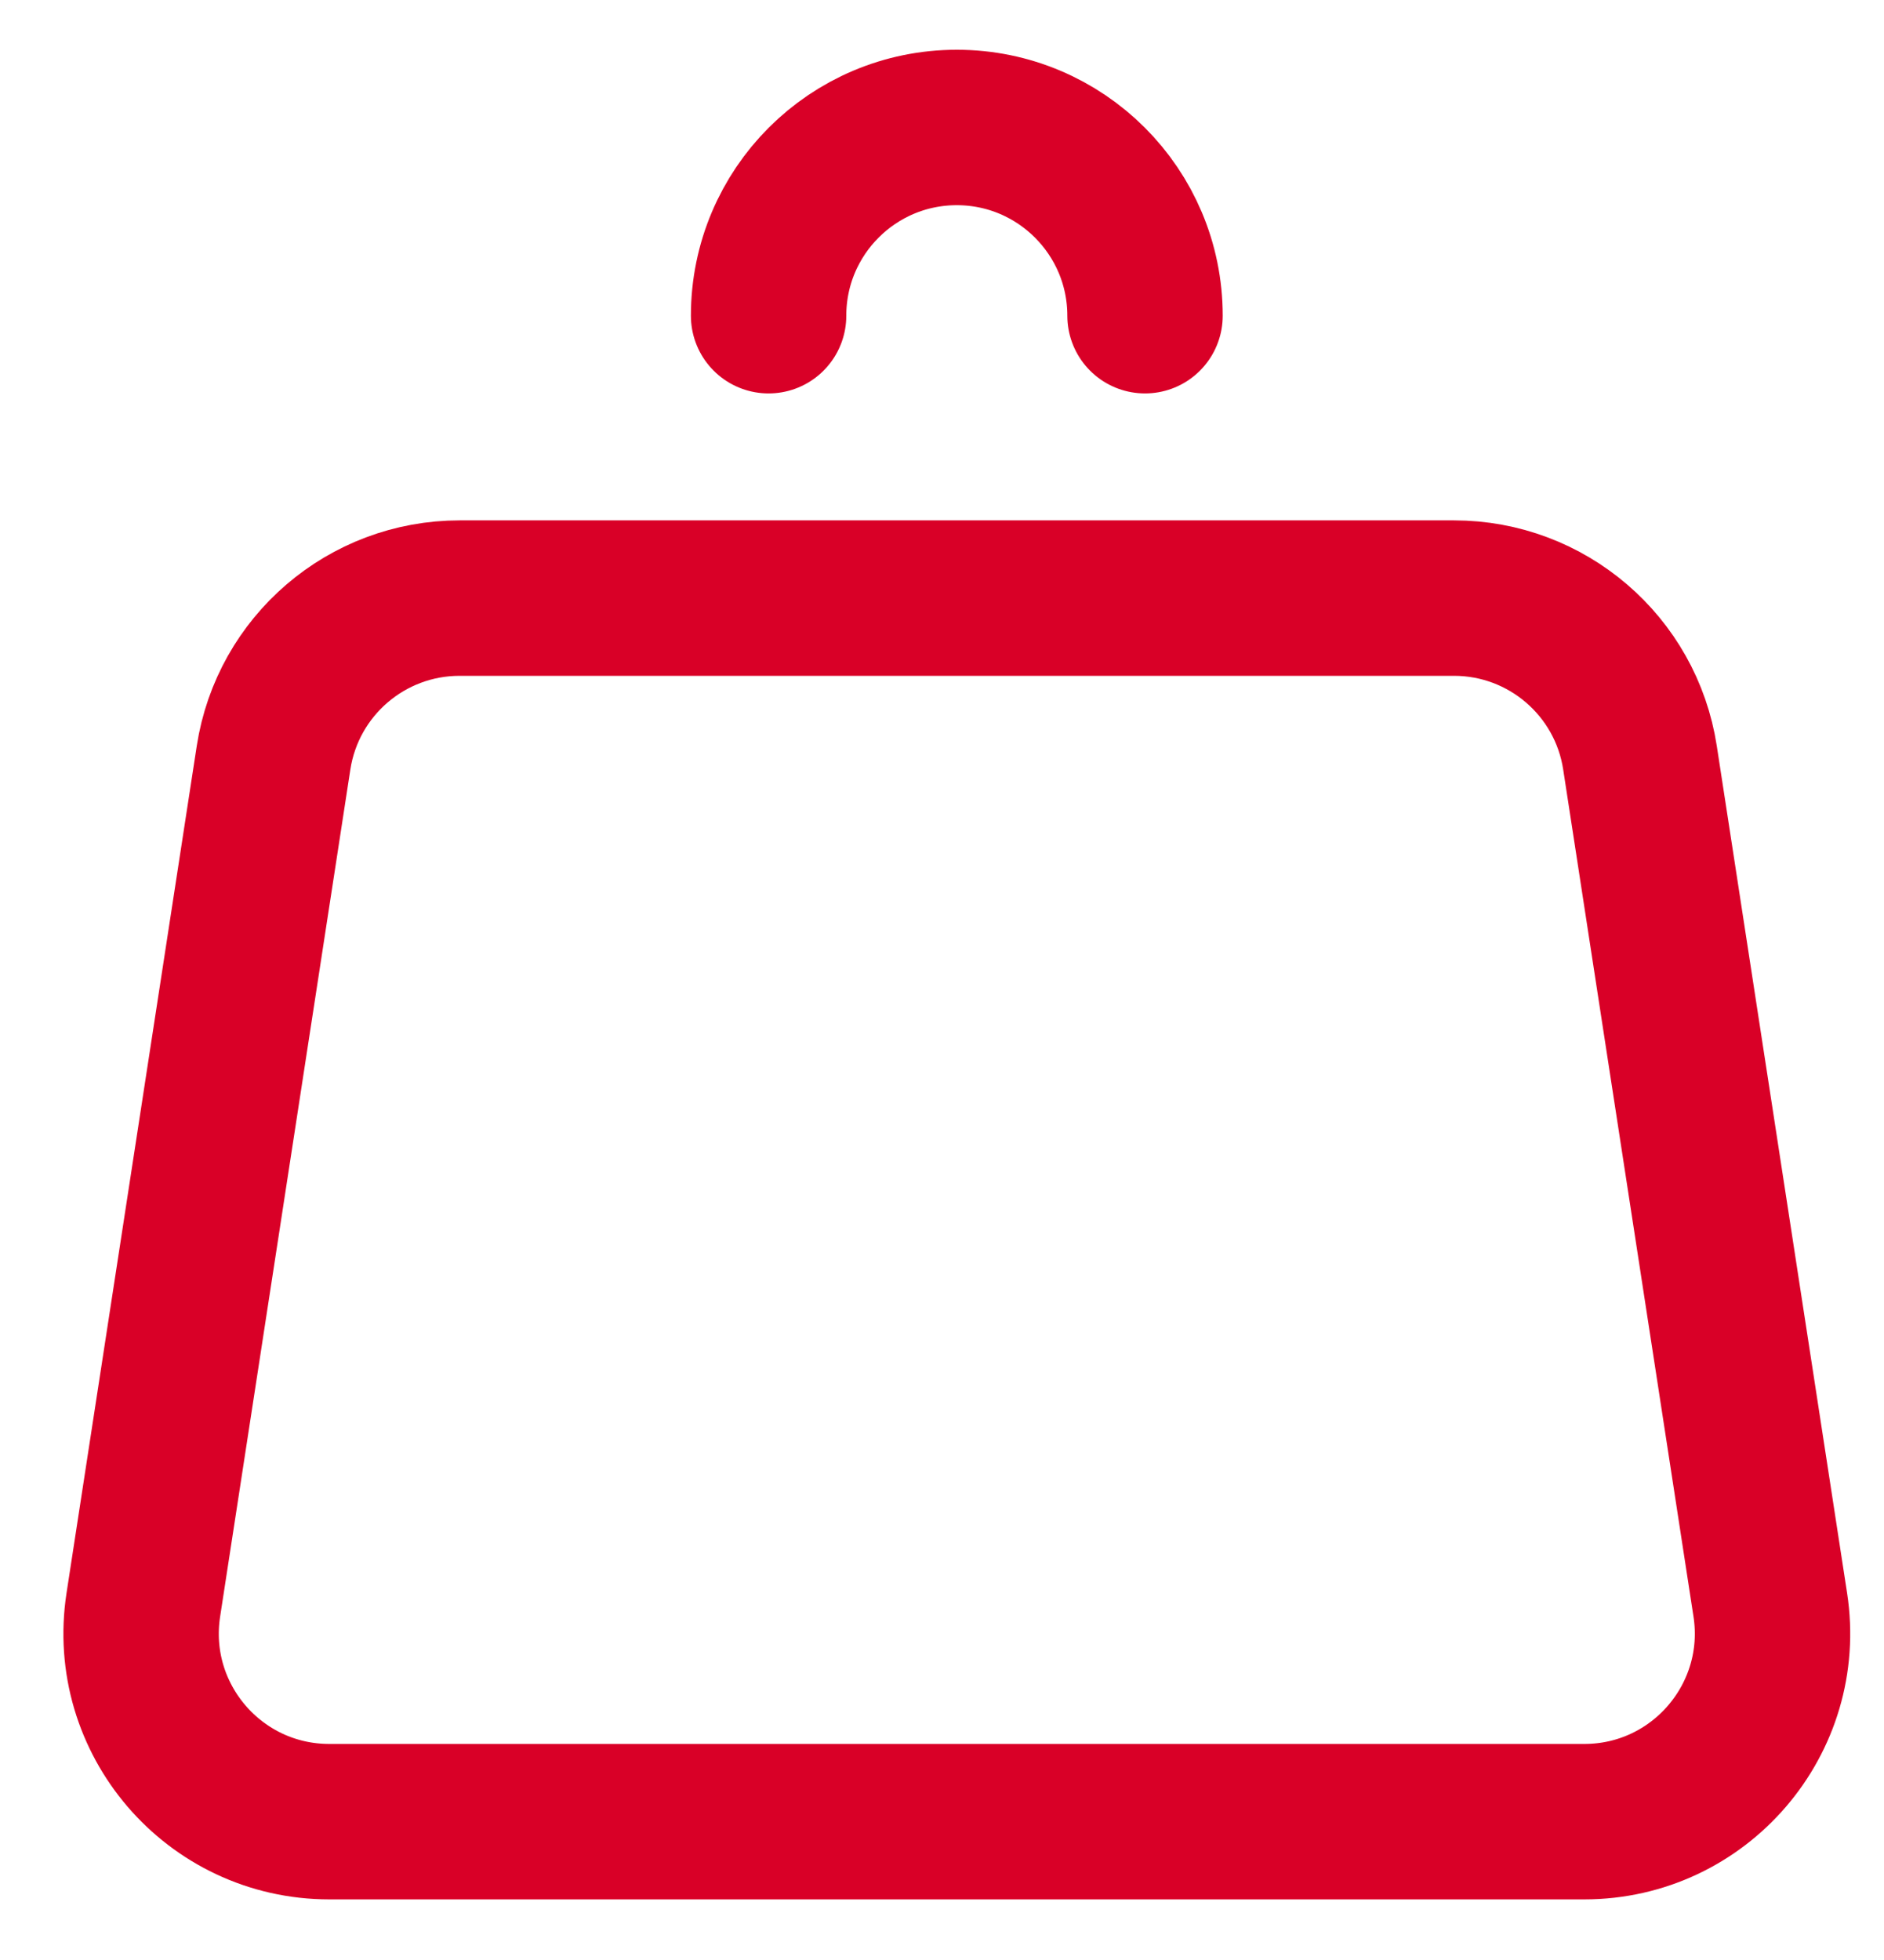
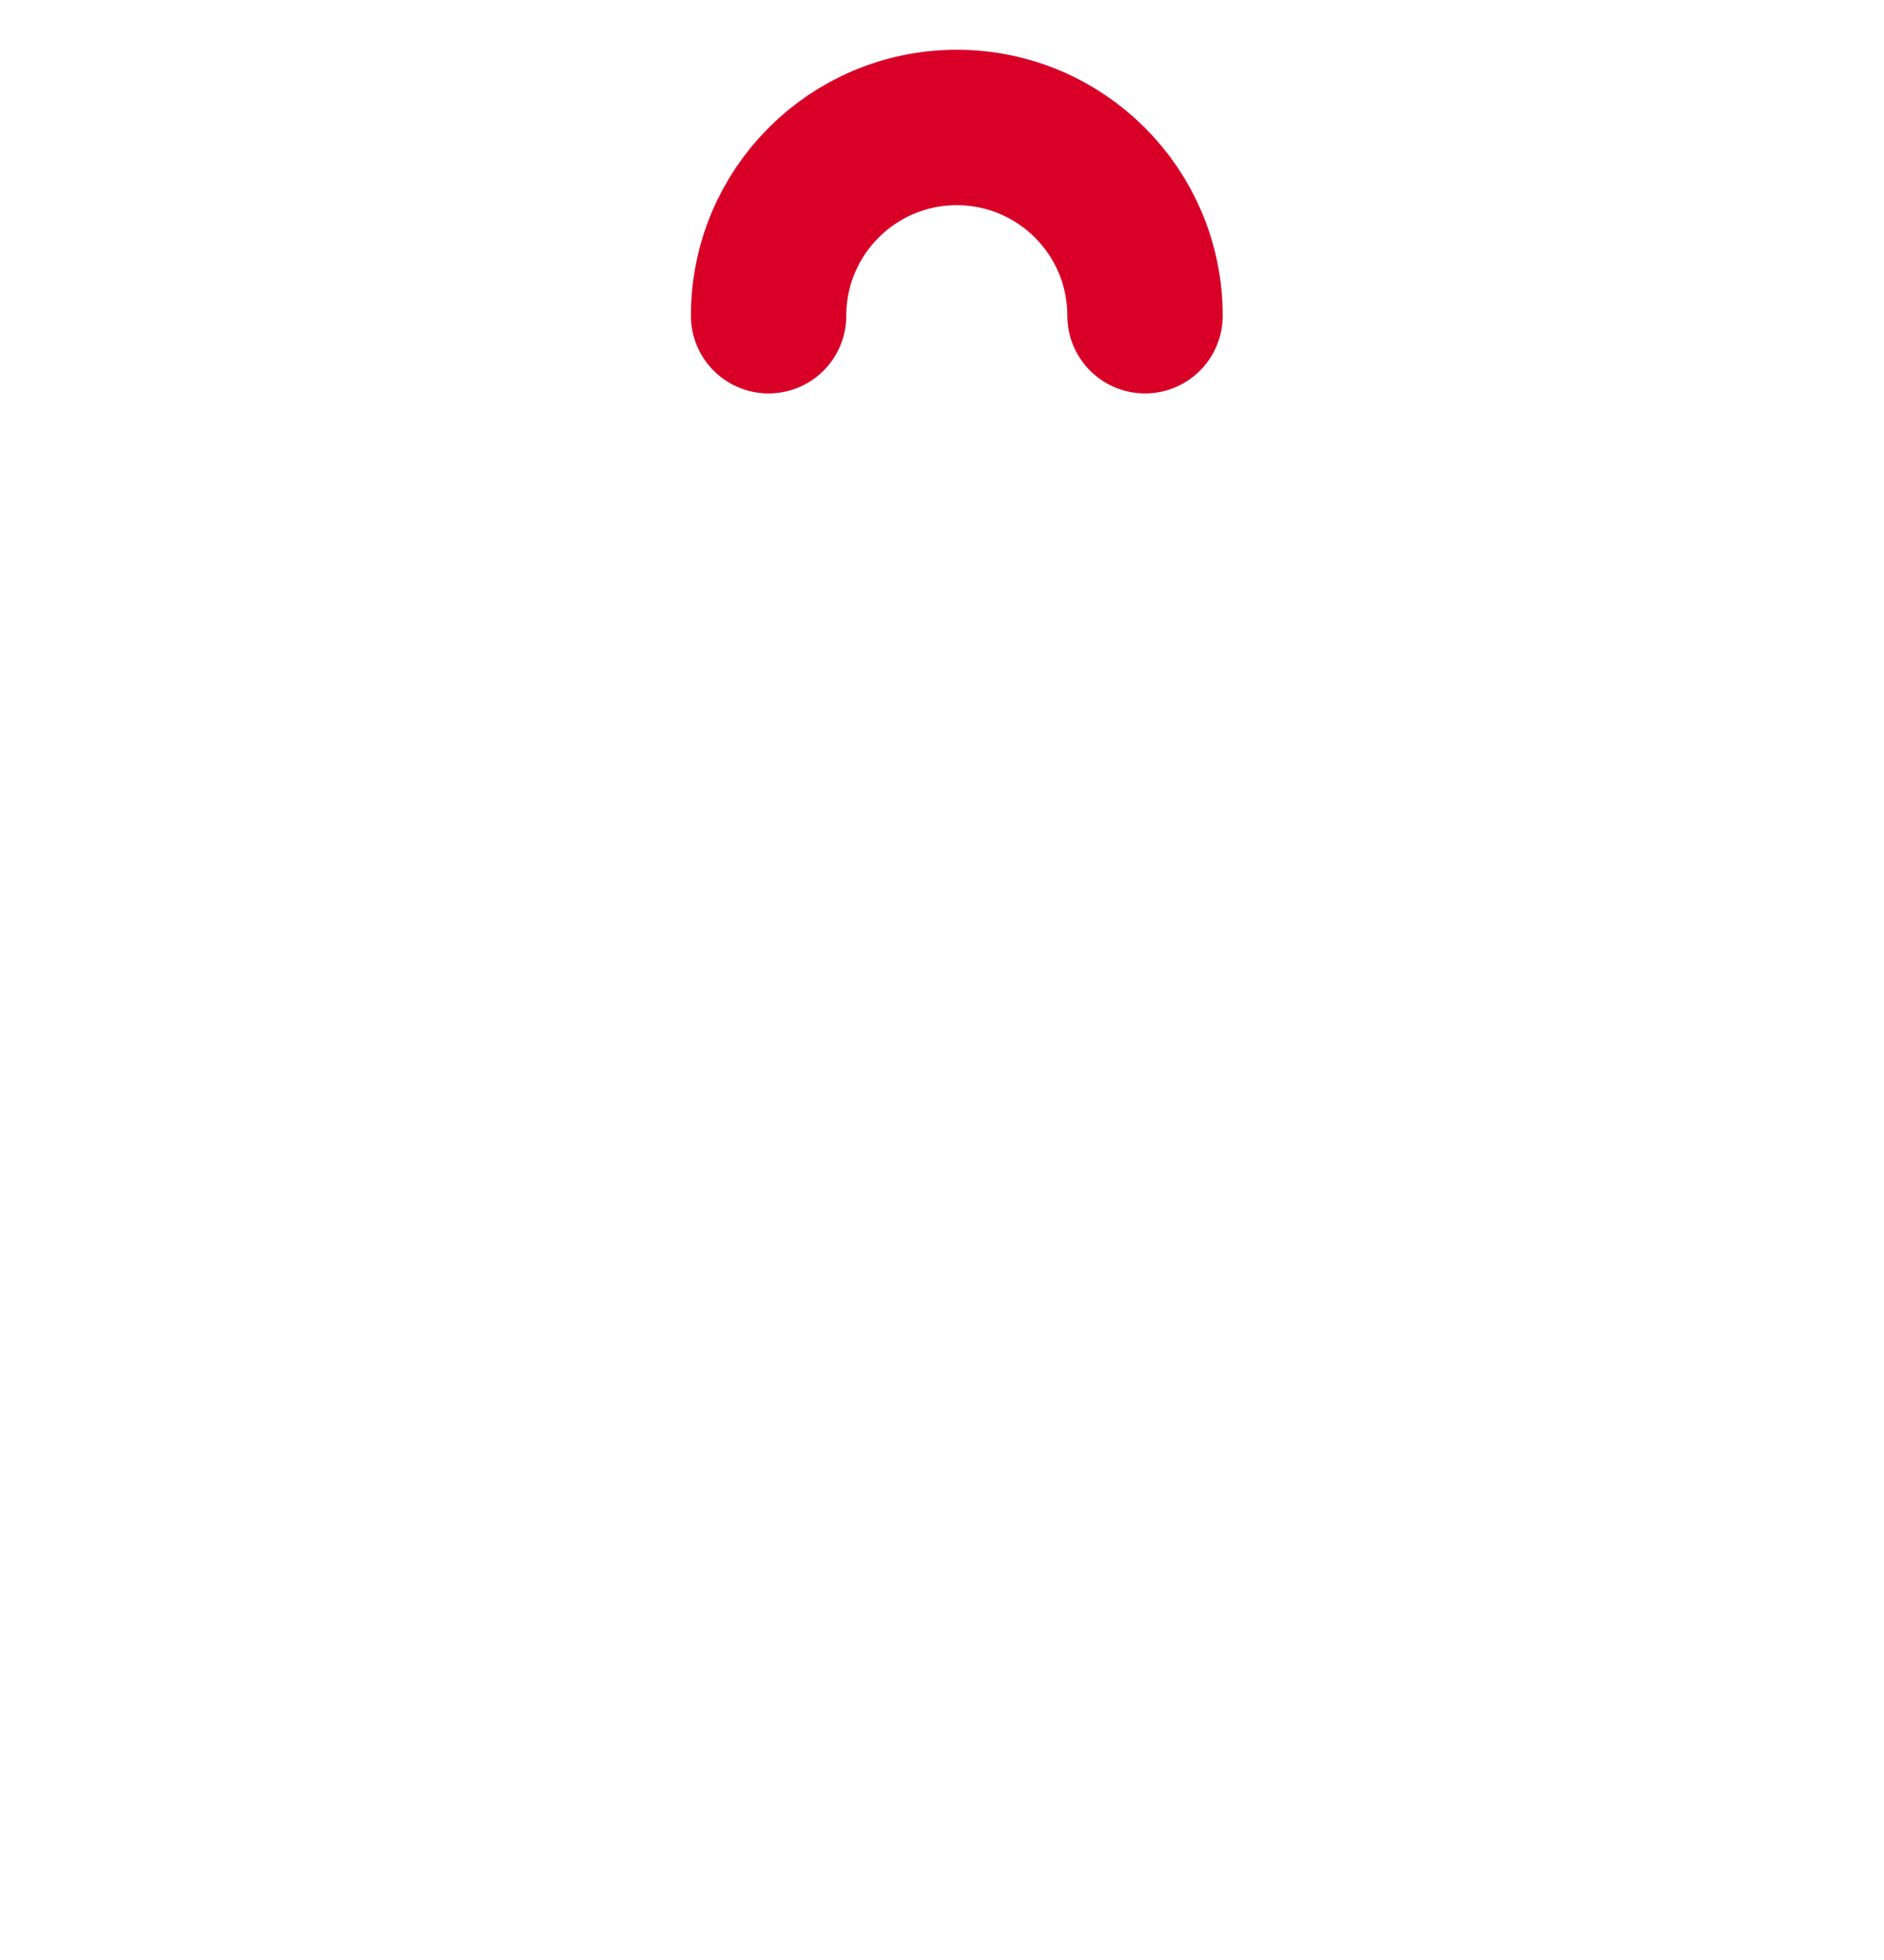
<svg xmlns="http://www.w3.org/2000/svg" width="25" height="26" viewBox="0 0 25 26" fill="none">
-   <path d="M21.762 10.051L23.491 21.288C23.724 22.801 22.553 24.165 21.023 24.165H4.37C2.839 24.165 1.669 22.801 1.902 21.288L3.63 10.051C3.818 8.833 4.866 7.934 6.099 7.934H19.294C20.526 7.934 21.575 8.833 21.762 10.051Z" stroke="#D90027" stroke-width="2.062" stroke-linecap="round" stroke-linejoin="round" />
  <path d="M15.194 4.188C15.194 2.809 14.075 1.691 12.696 1.691C11.317 1.691 10.199 2.809 10.199 4.188" stroke="#D90027" stroke-width="2.062" stroke-linecap="round" stroke-linejoin="round" />
</svg>